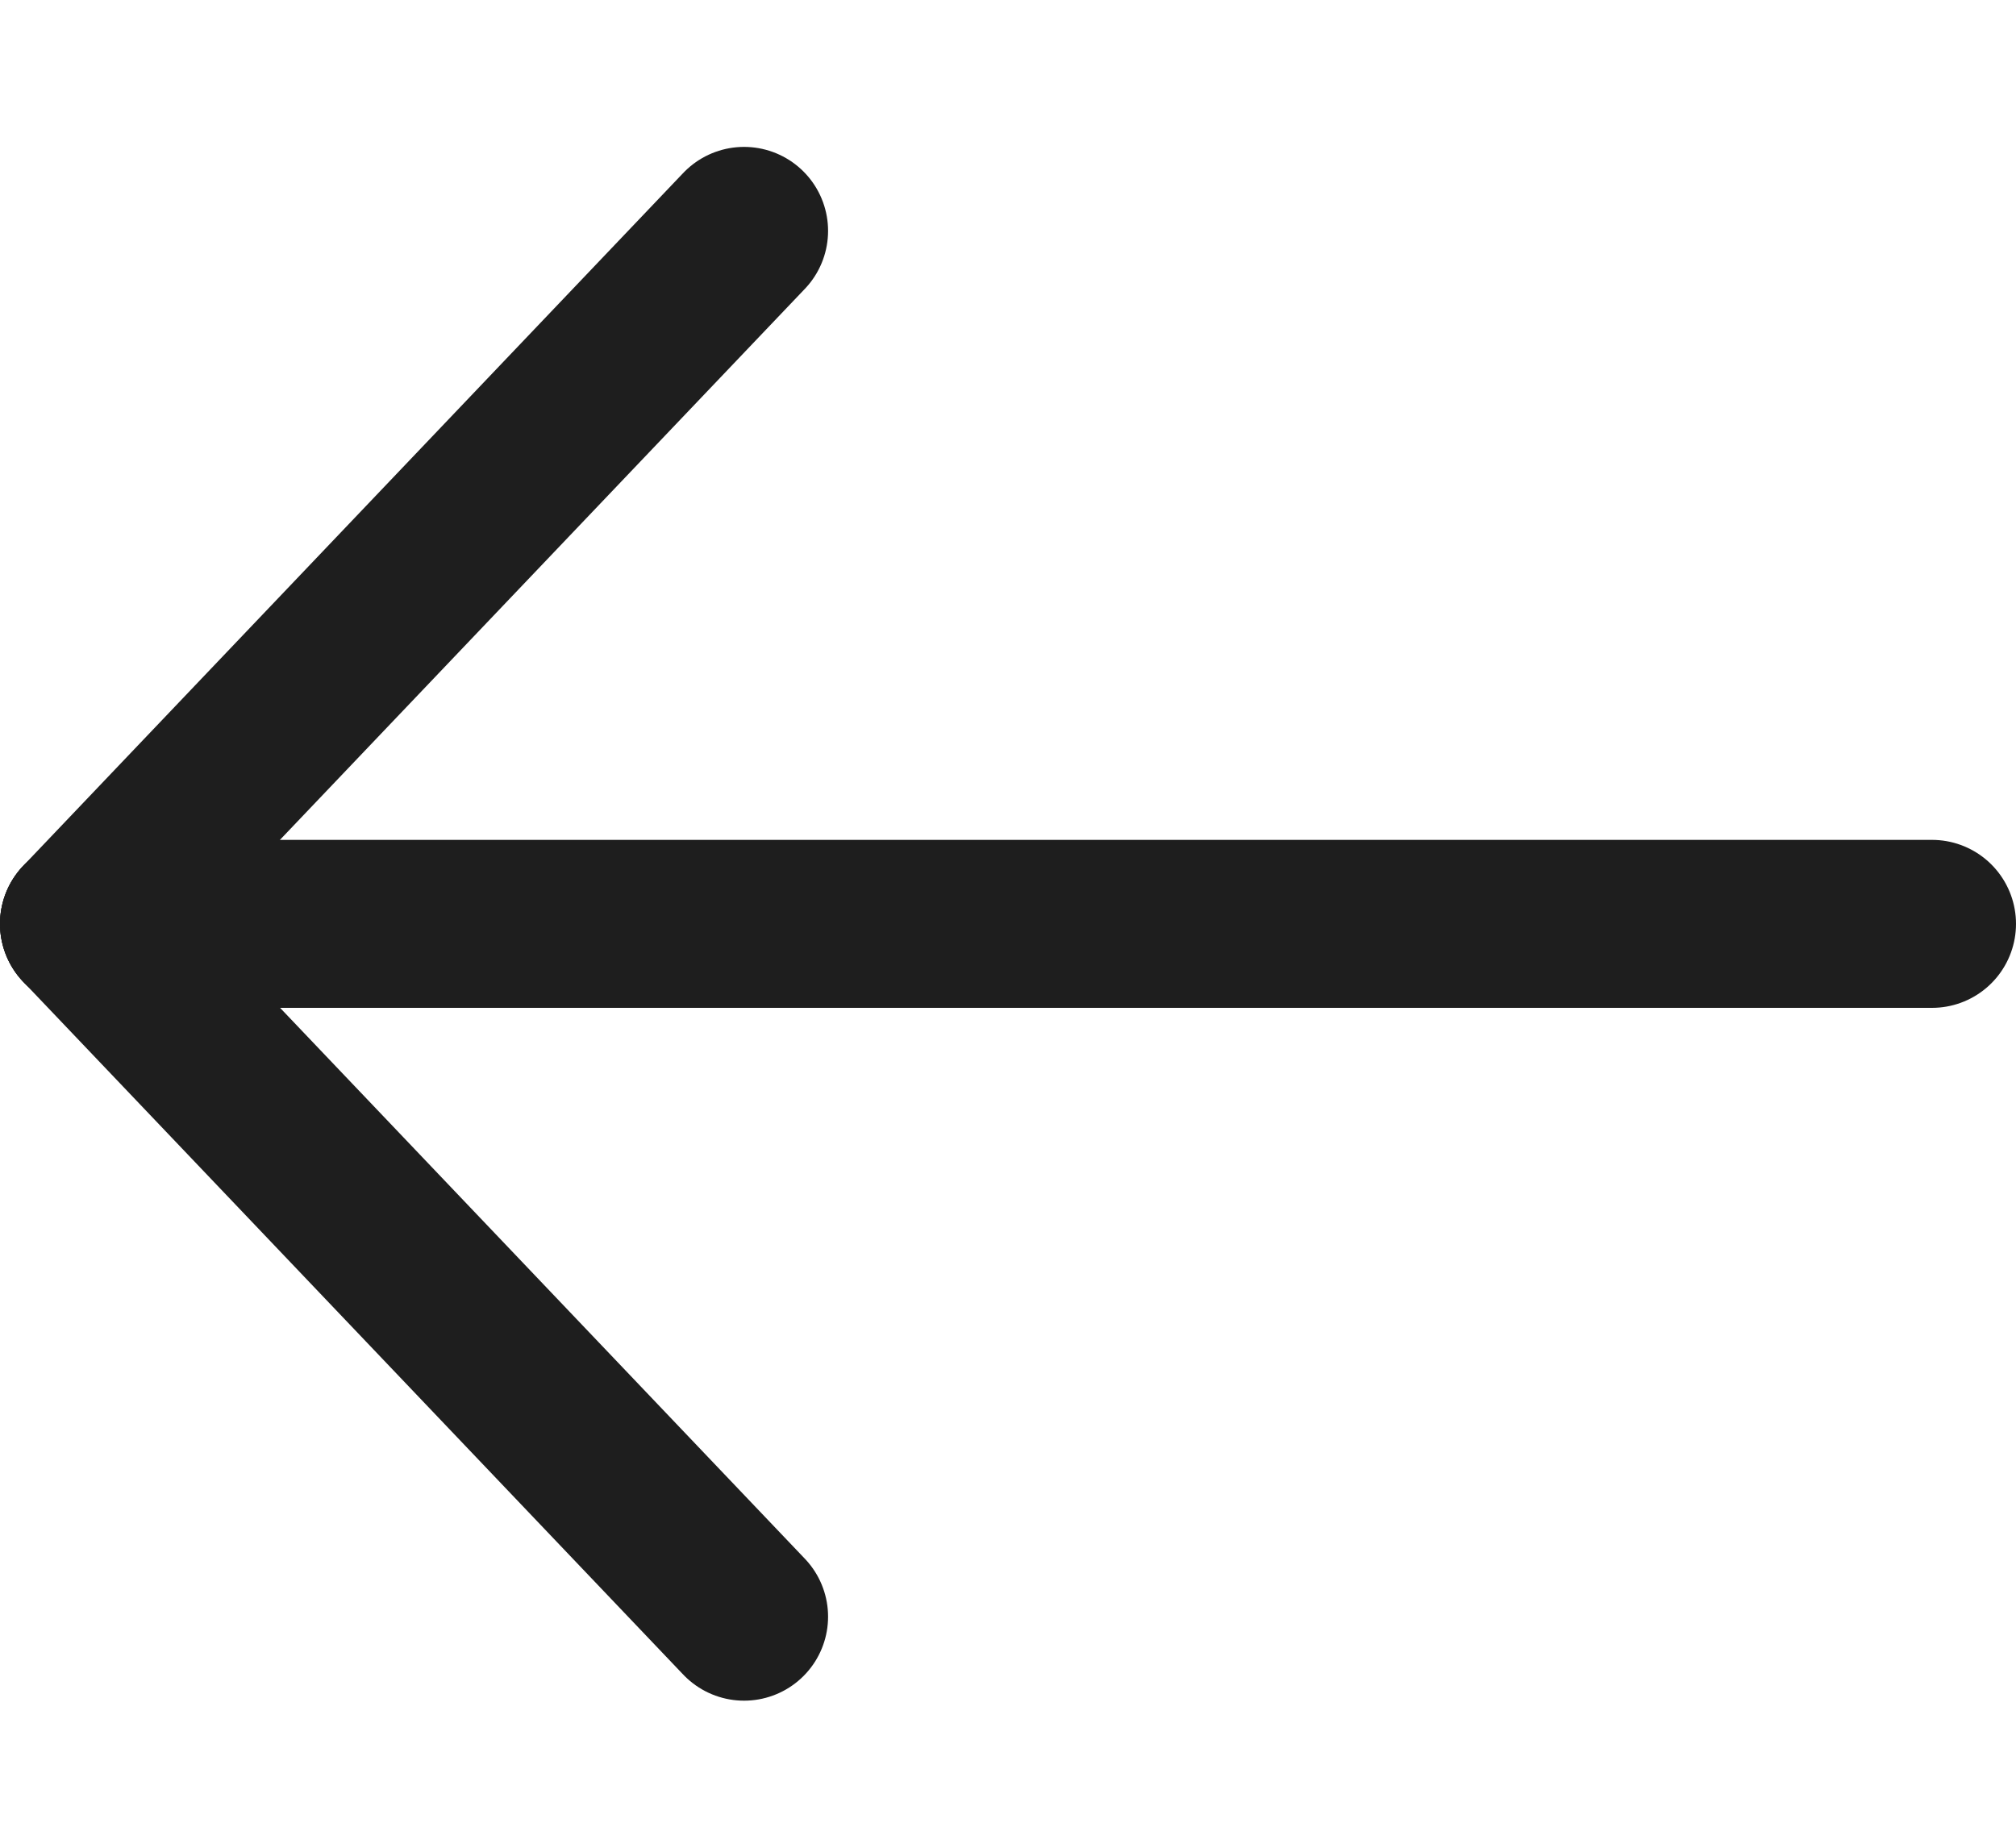
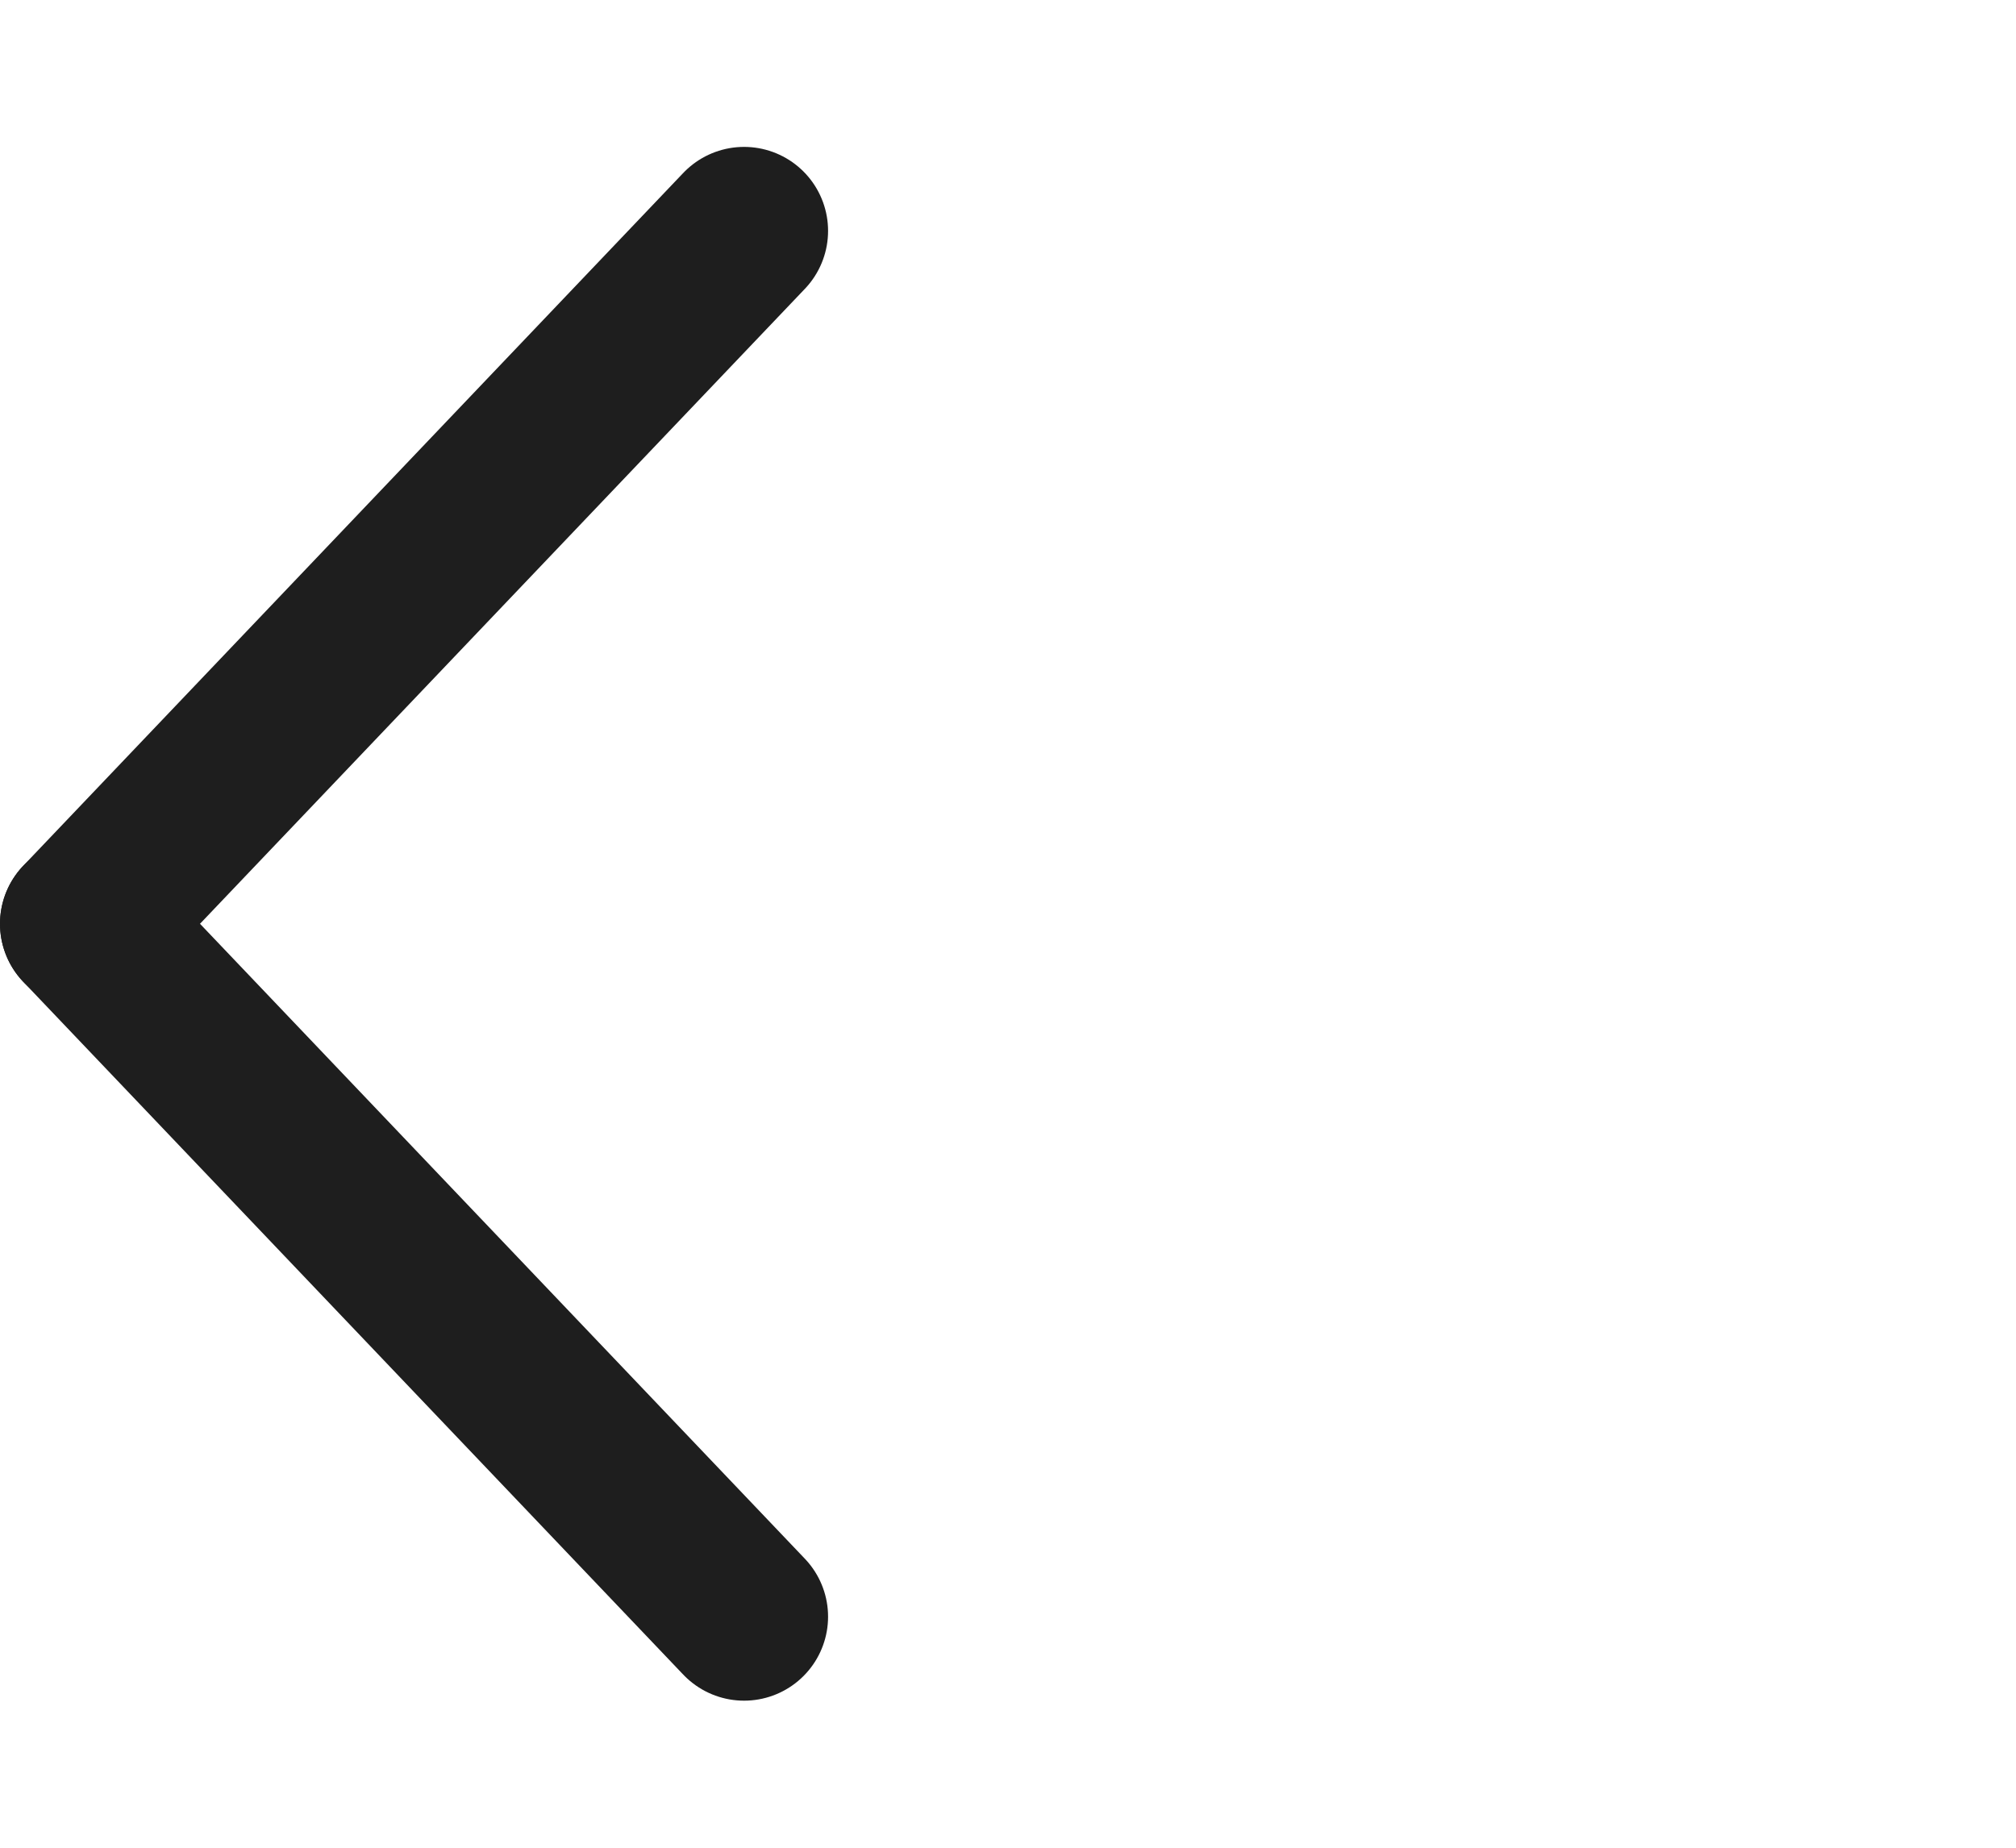
<svg xmlns="http://www.w3.org/2000/svg" width="24" height="22" viewBox="0 0 24 22" fill="none">
-   <path d="M1 11H23" stroke="#1E1E1E" stroke-width="2" stroke-linecap="round" stroke-linejoin="round" />
  <path d="M8.858 2.749L1 10.999" stroke="#1E1E1E" stroke-width="2" stroke-linecap="round" stroke-linejoin="round" />
  <path d="M8.858 19.249L1 10.999" stroke="#1E1E1E" stroke-width="2" stroke-linecap="round" stroke-linejoin="round" />
</svg>